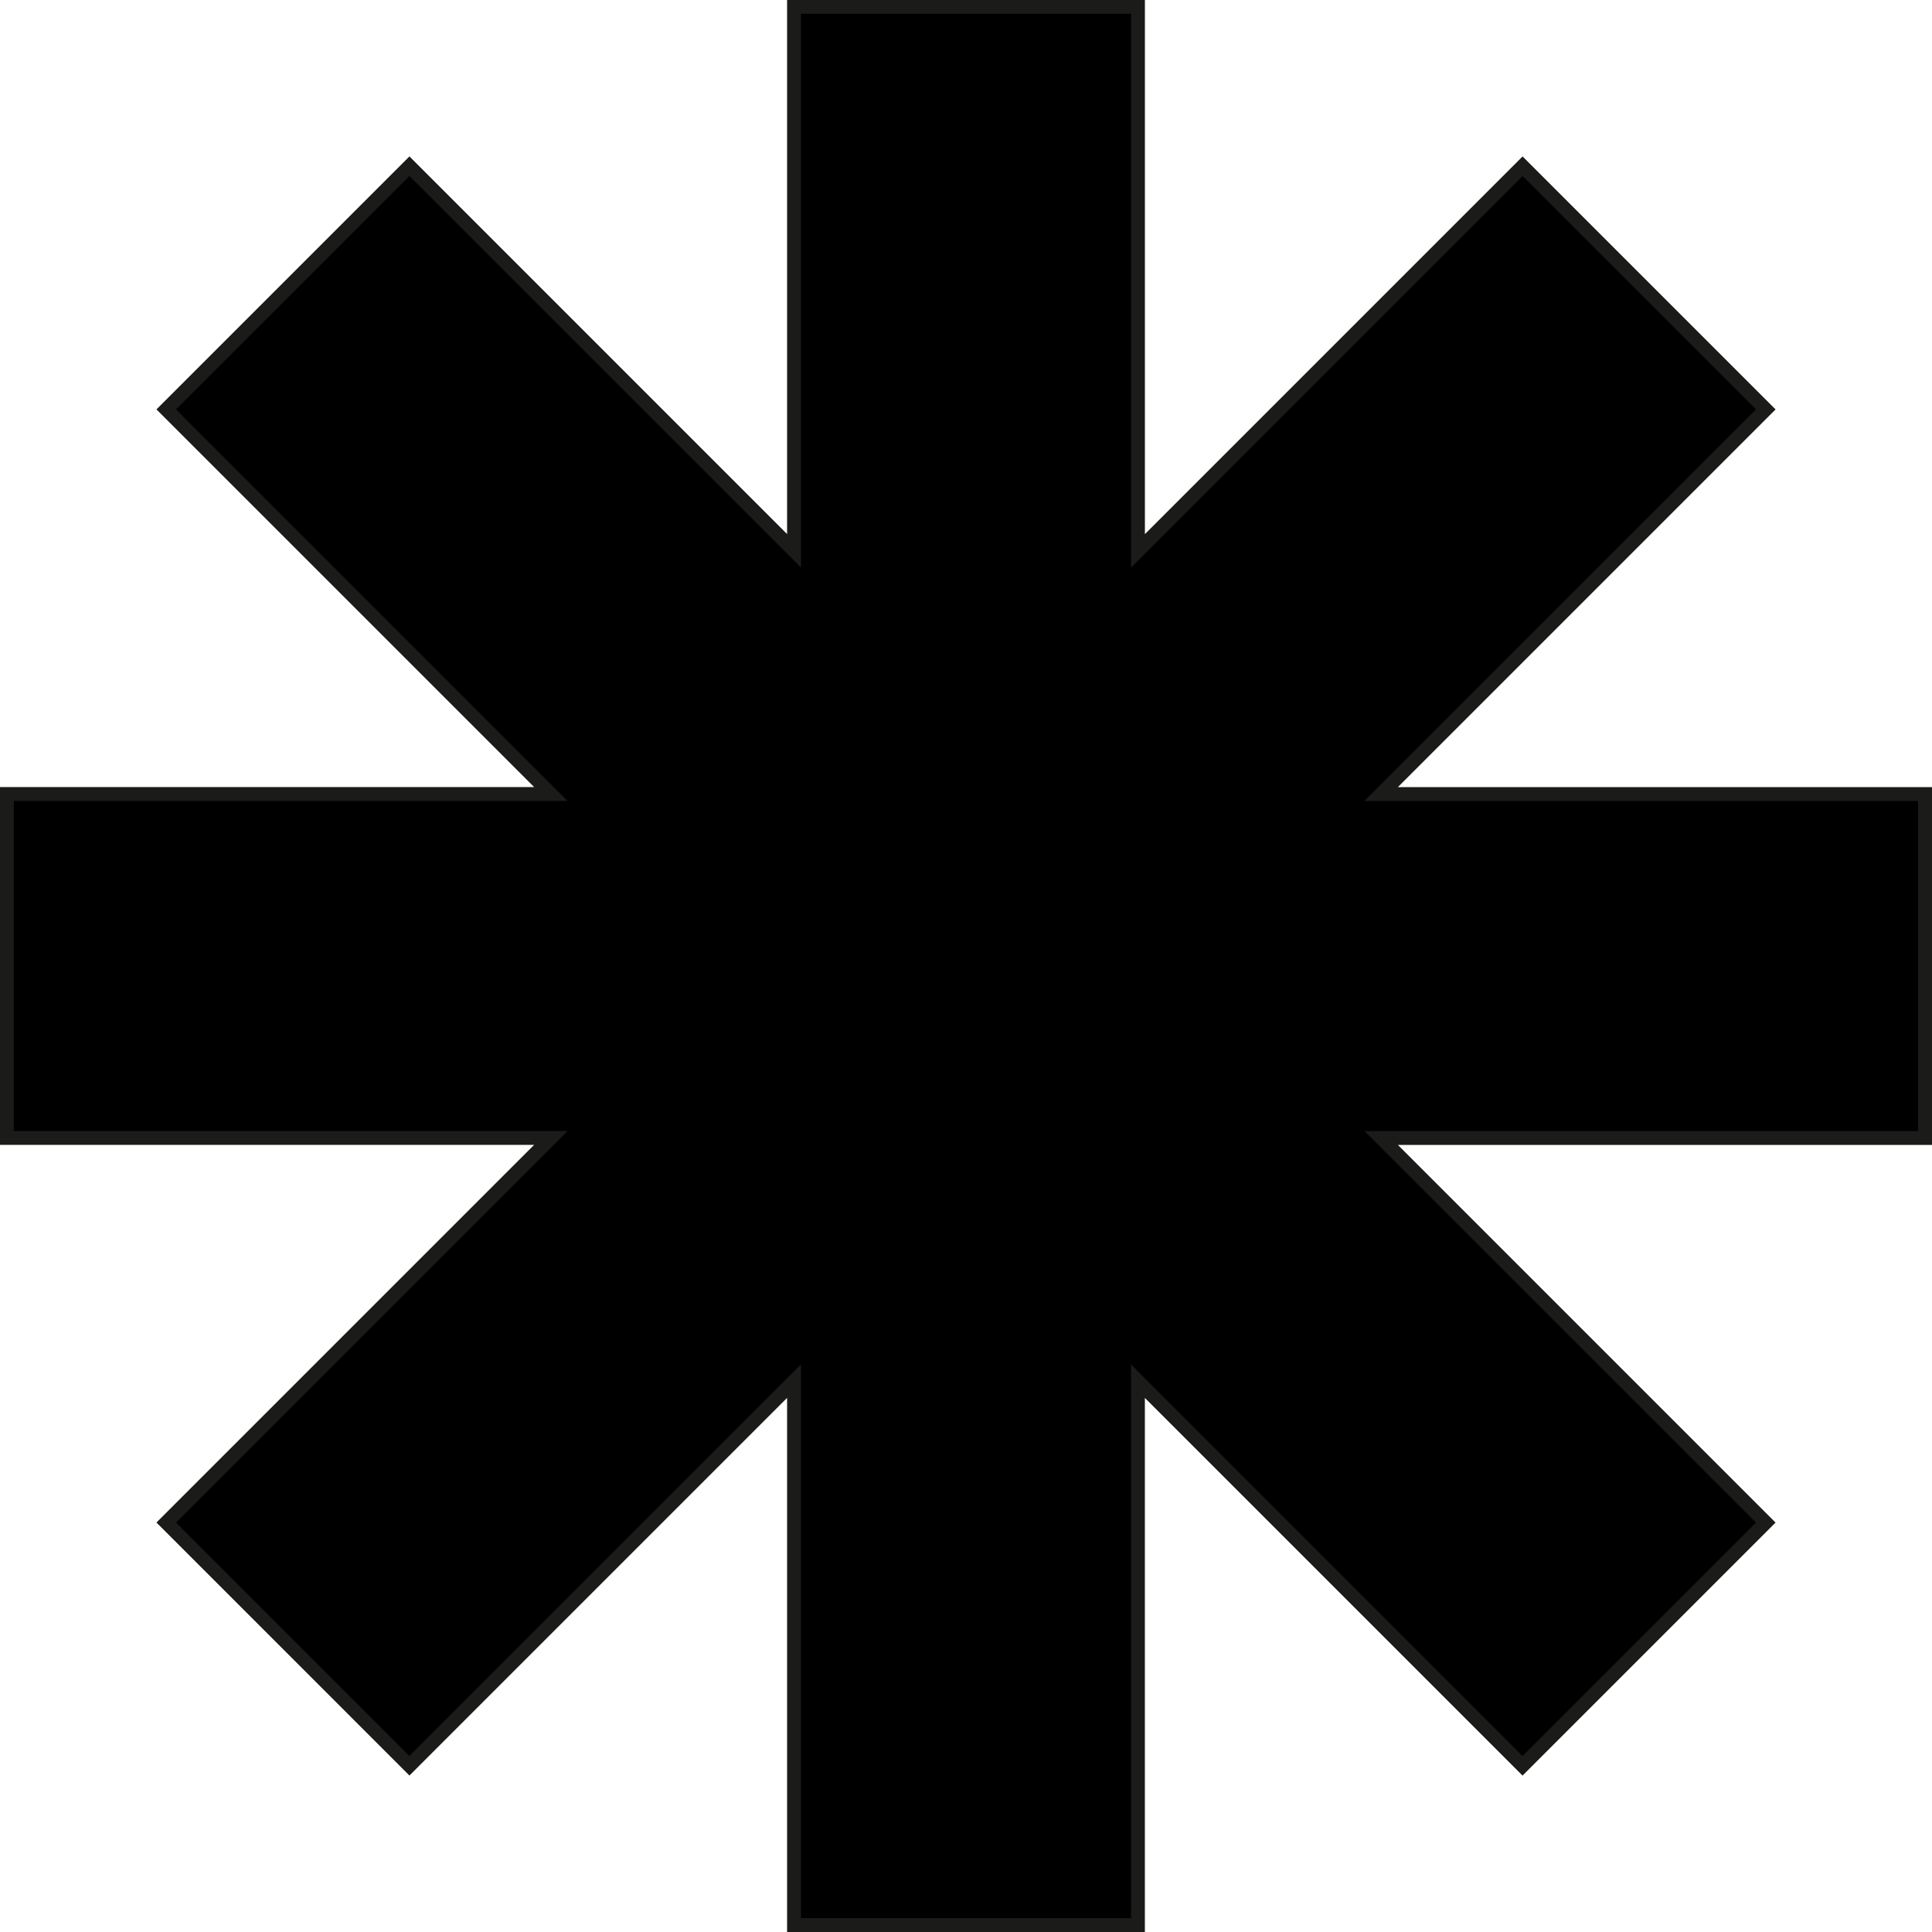
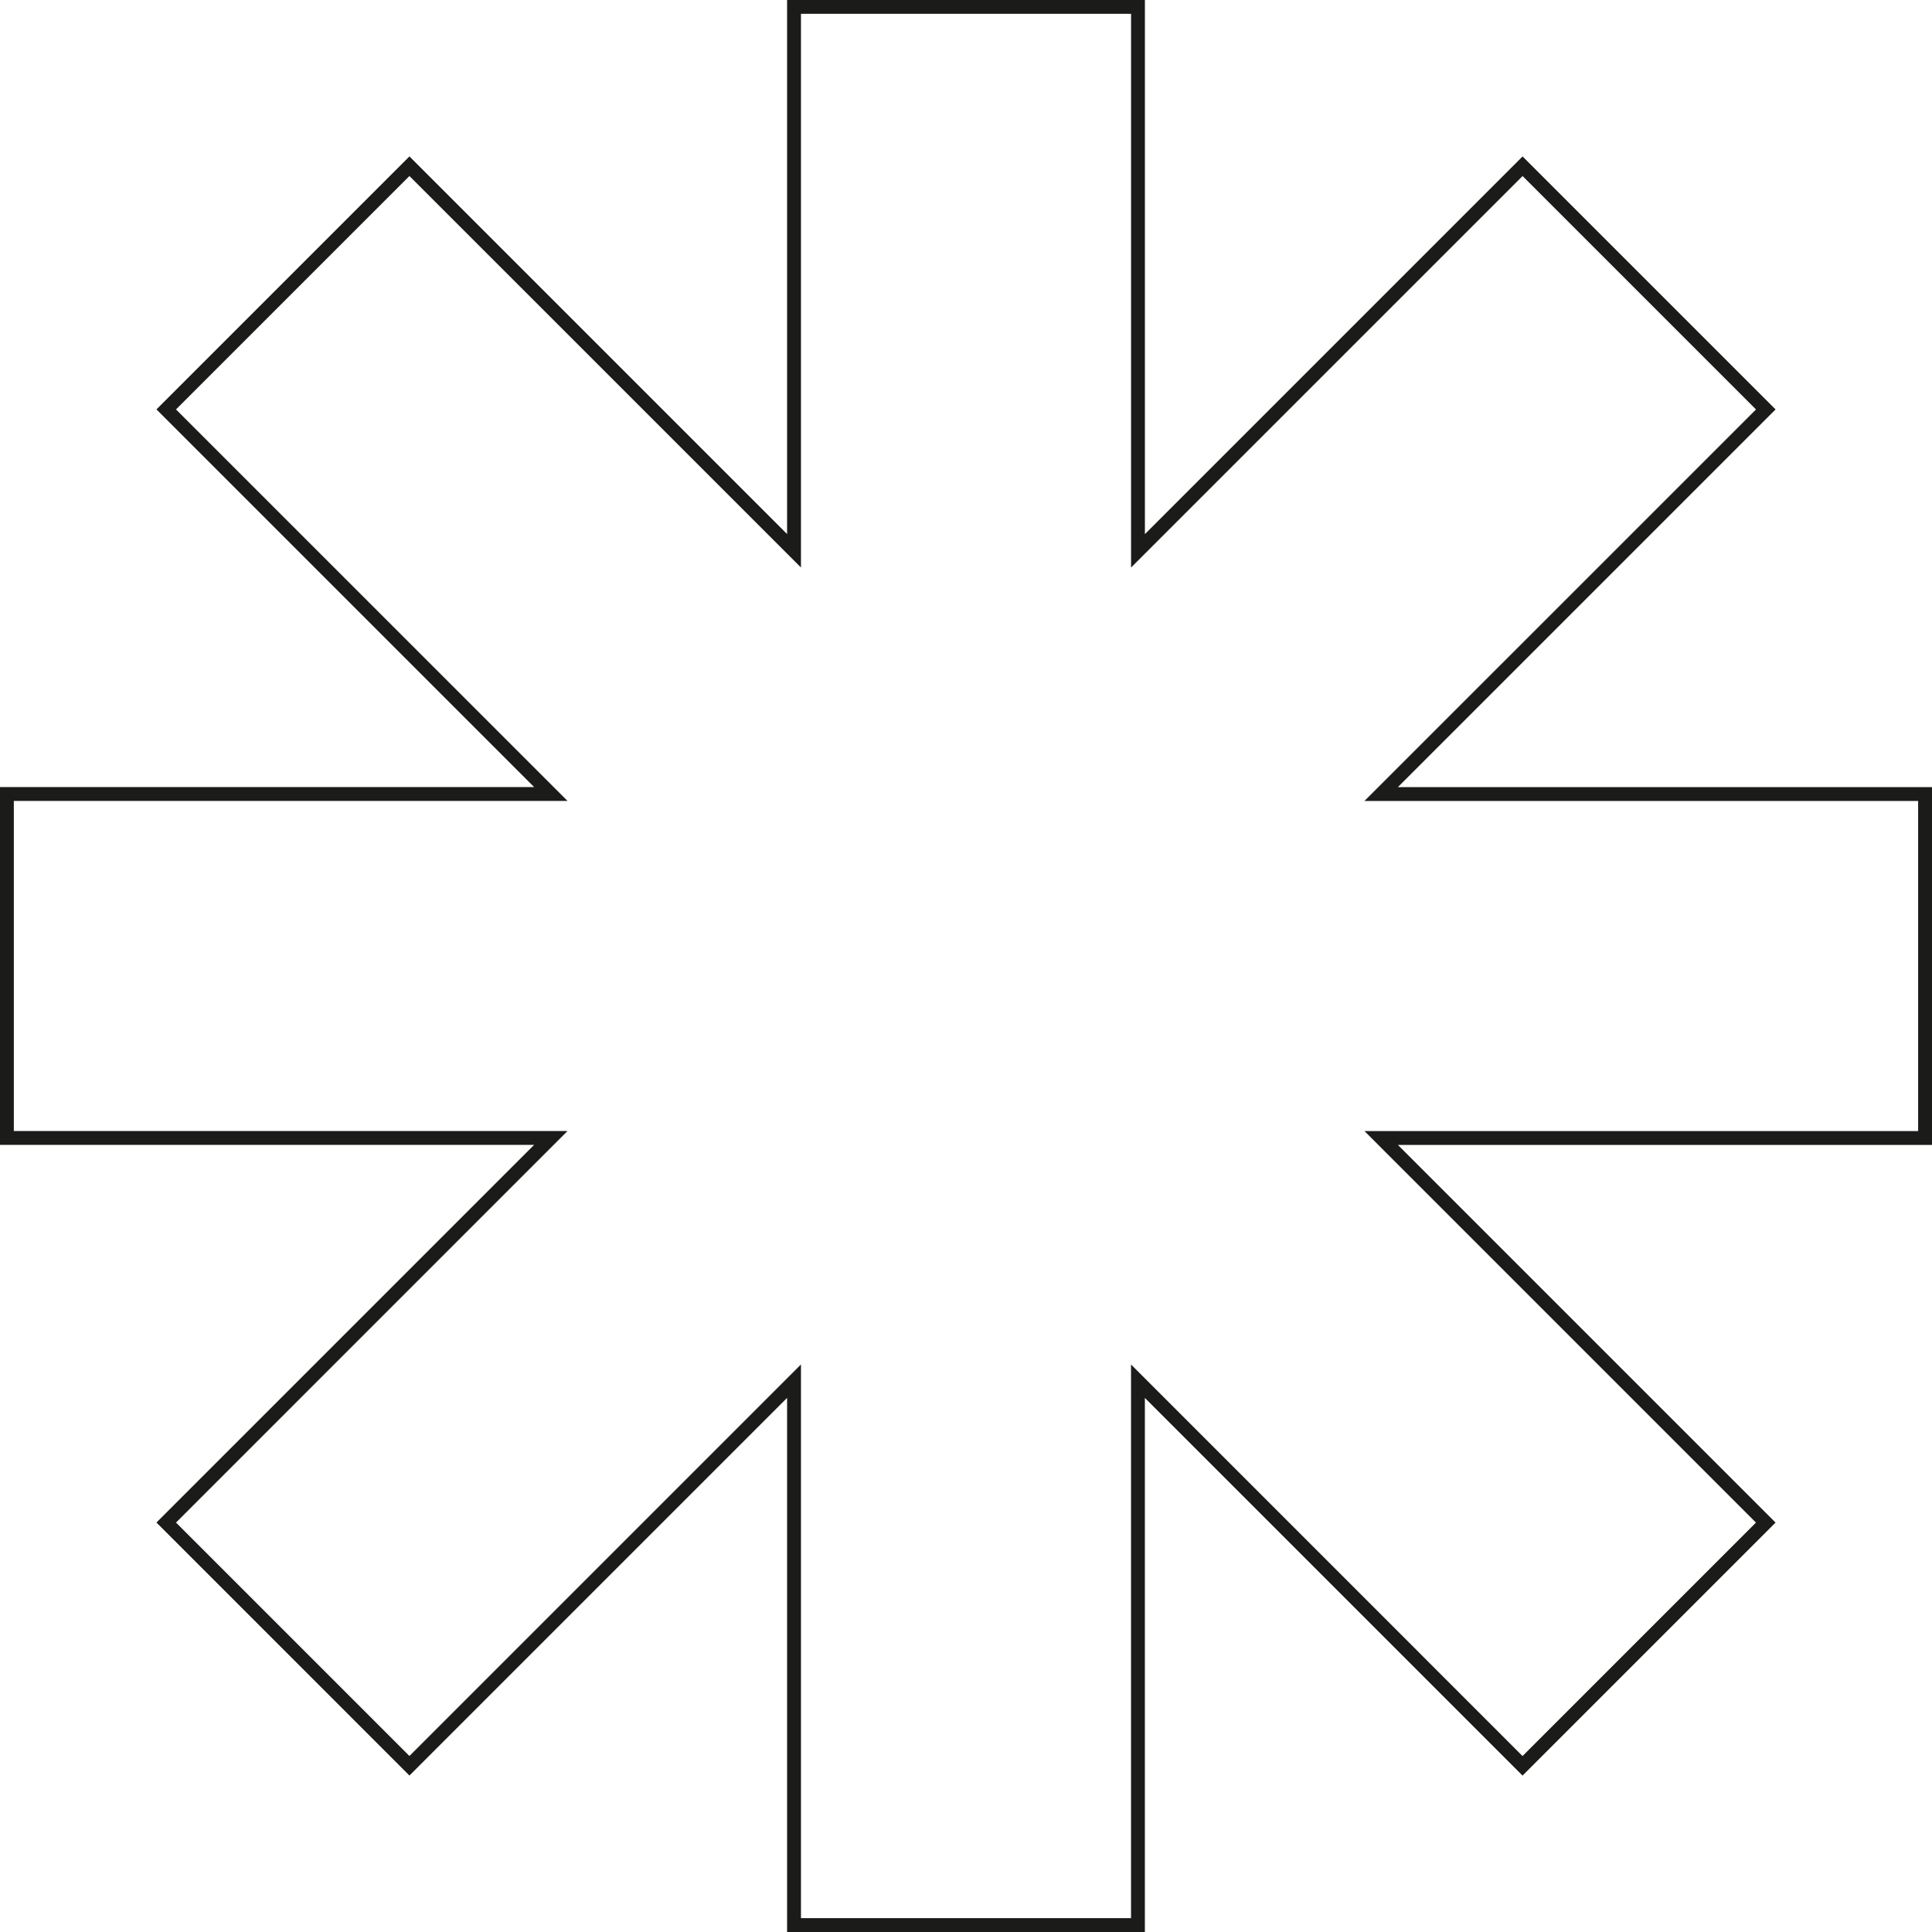
<svg xmlns="http://www.w3.org/2000/svg" xmlns:xlink="http://www.w3.org/1999/xlink" fill="#000000" height="500" preserveAspectRatio="xMidYMid meet" version="1" viewBox="0.0 0.0 500.0 500.0" width="500" zoomAndPan="magnify">
  <g>
    <linearGradient gradientTransform="matrix(1 0 0 -1 0 500)" gradientUnits="userSpaceOnUse" id="a" x1="250" x2="250" xlink:actuate="onLoad" xlink:show="other" xlink:type="simple" y1="463.993" y2="-371.321">
      <stop offset="0" stop-color="#000000" />
      <stop offset="0.483" stop-color="#000000" />
      <stop offset="0.873" stop-color="#000000" />
    </linearGradient>
-     <path d="M498.21 205.49L357.45 205.49 456.98 105.96 394.04 43.02 294.51 142.55 294.51 1.79 205.49 1.79 205.49 142.55 105.96 43.02 43.02 105.96 142.55 205.49 1.79 205.49 1.79 294.51 142.55 294.51 43.02 394.04 105.96 456.98 205.49 357.45 205.49 498.21 294.51 498.21 294.51 357.45 394.04 456.98 456.98 394.04 357.45 294.51 498.21 294.51z" fill="url(#a)" />
  </g>
  <g id="change1_1">
    <path d="M500,203.7H361.78l97.74-97.74l-65.48-65.47l-97.74,97.74V0h-92.6v138.22l-97.74-97.74l-65.47,65.47 l97.74,97.74H0v92.6h138.23l-97.74,97.74l65.47,65.48l97.74-97.74V500h92.59V361.78l97.74,97.74l65.48-65.48l-97.74-97.74H500V203.7 z M496.41,292.72H353.12l101.32,101.33l-60.41,60.41L292.71,353.13v143.29h-85.42v-143.3L105.96,454.45l-60.41-60.41l101.32-101.33 H3.58v-85.43h143.3L45.55,105.96l60.41-60.41l101.33,101.32V3.58h85.43v143.29L394.04,45.56l60.41,60.41L353.12,207.29h143.29 V292.72z" fill="#1b1c19" />
  </g>
</svg>